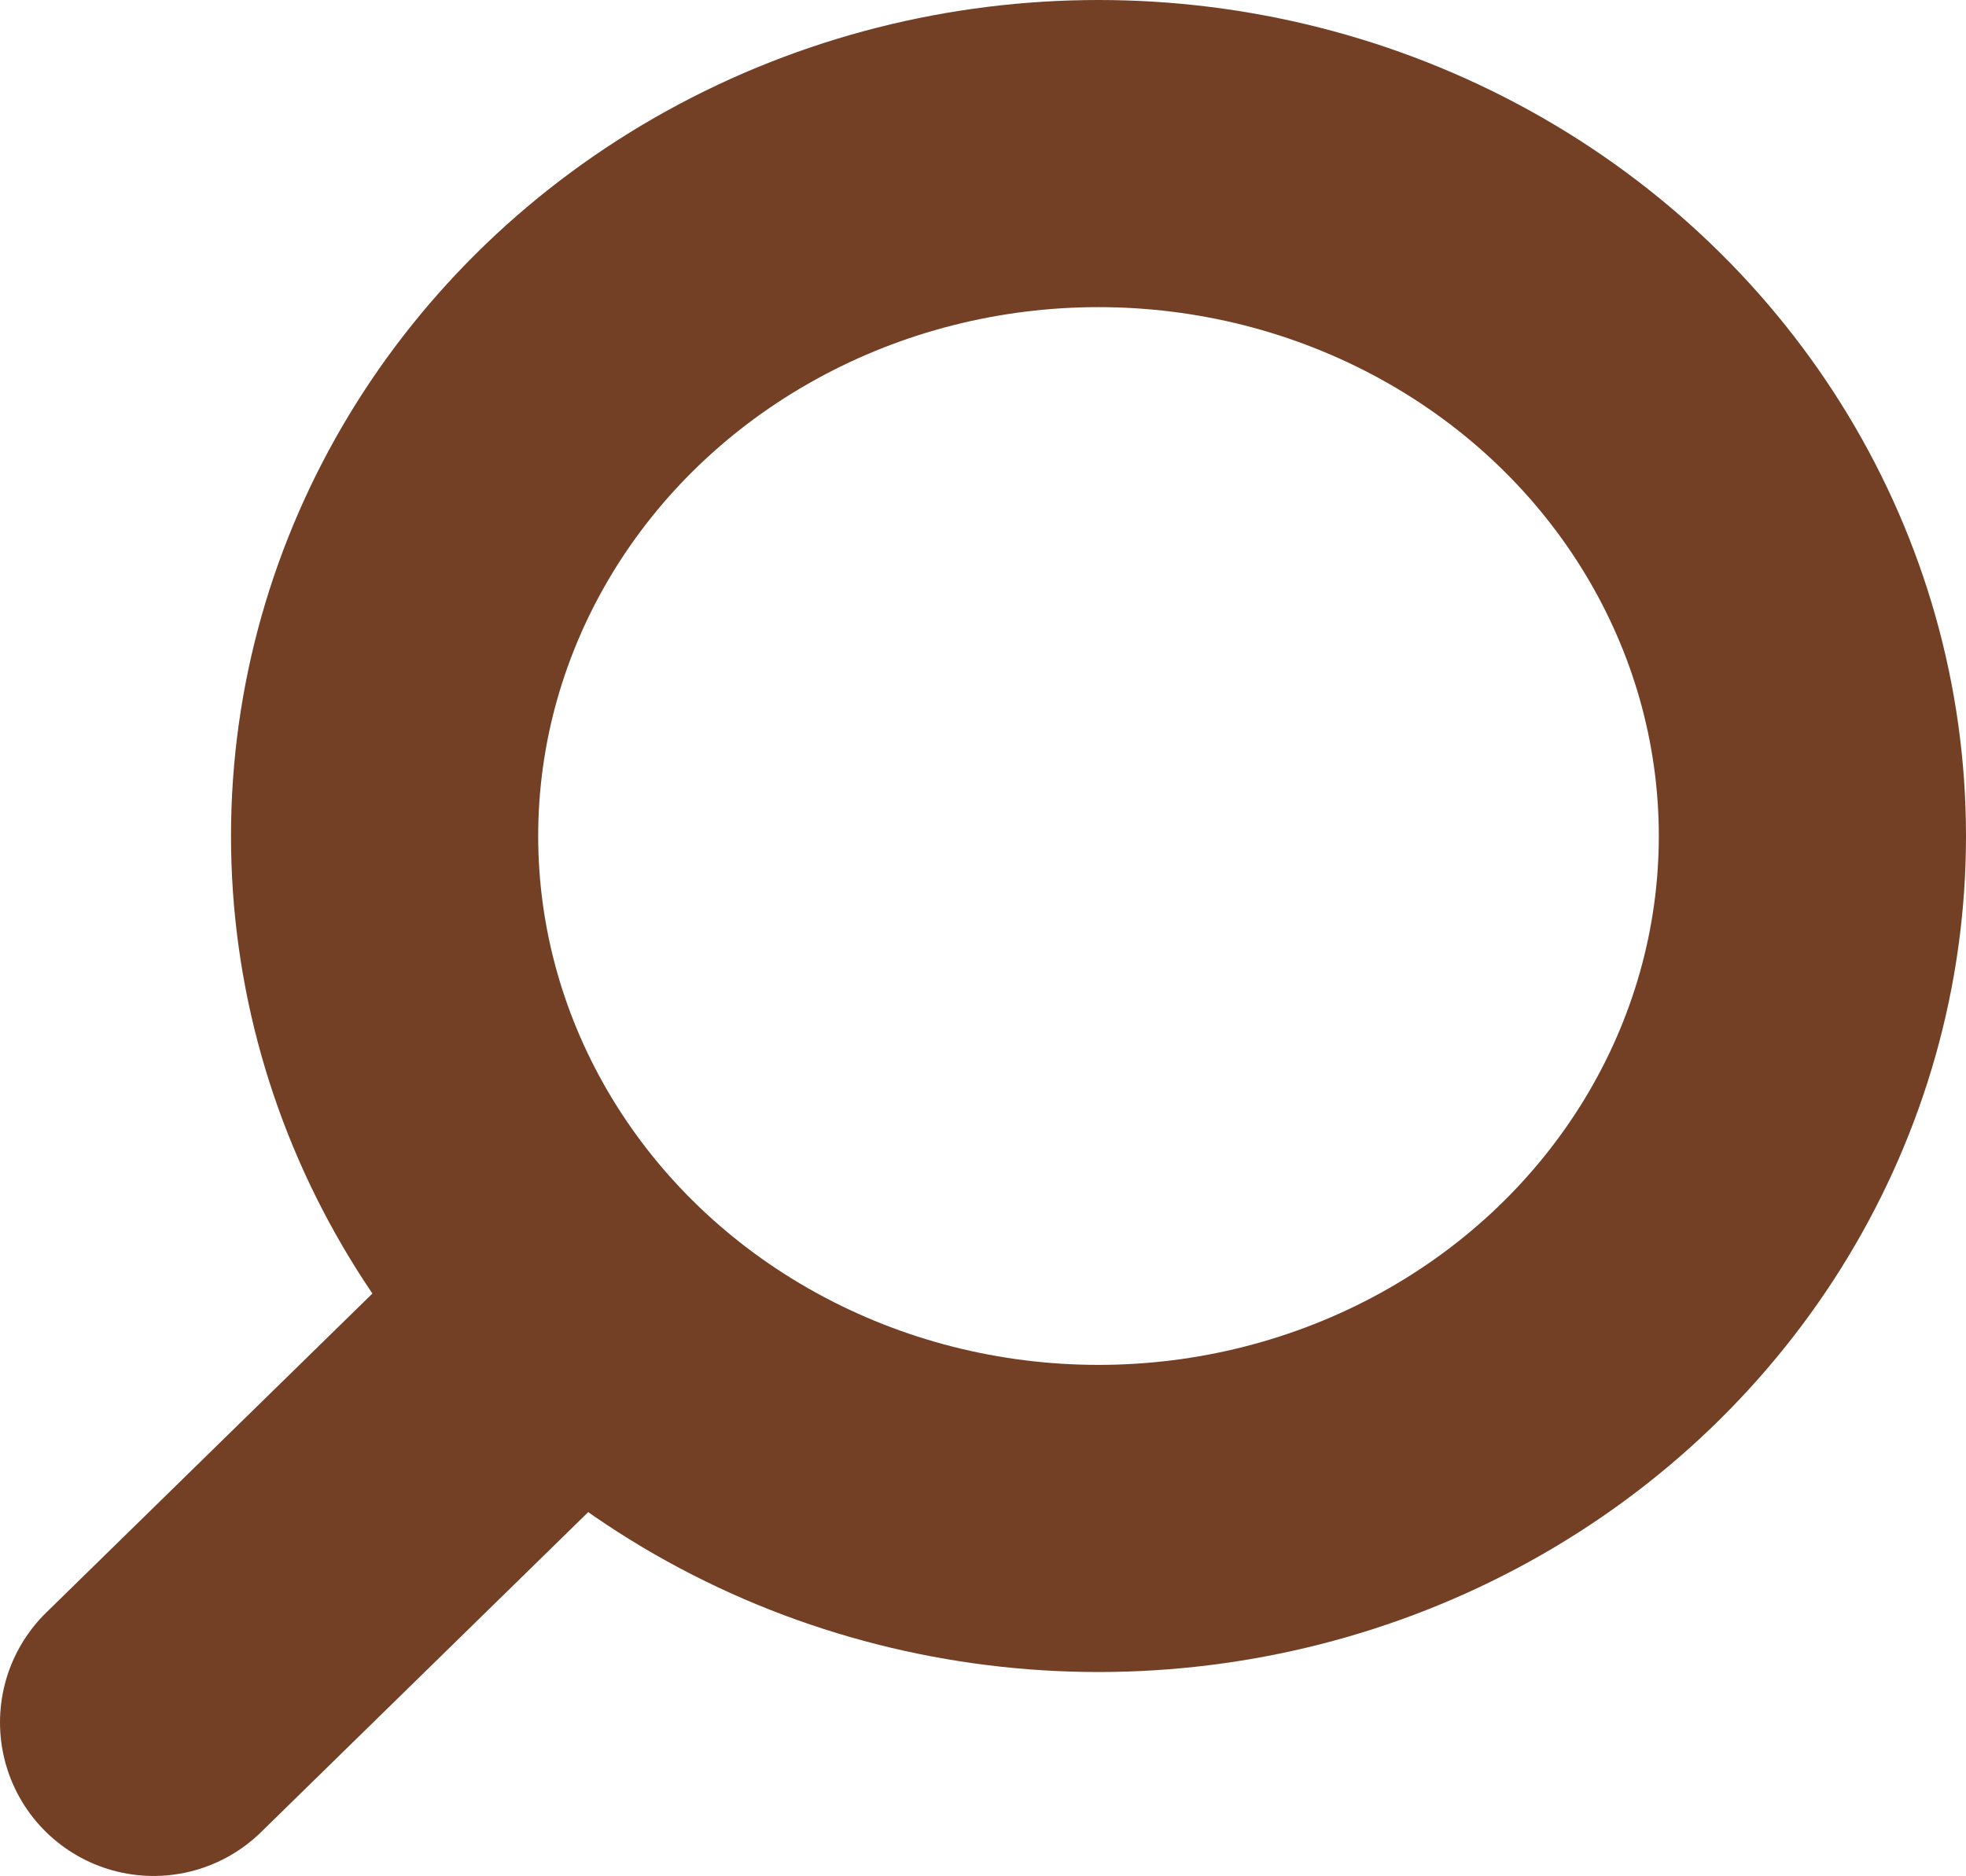
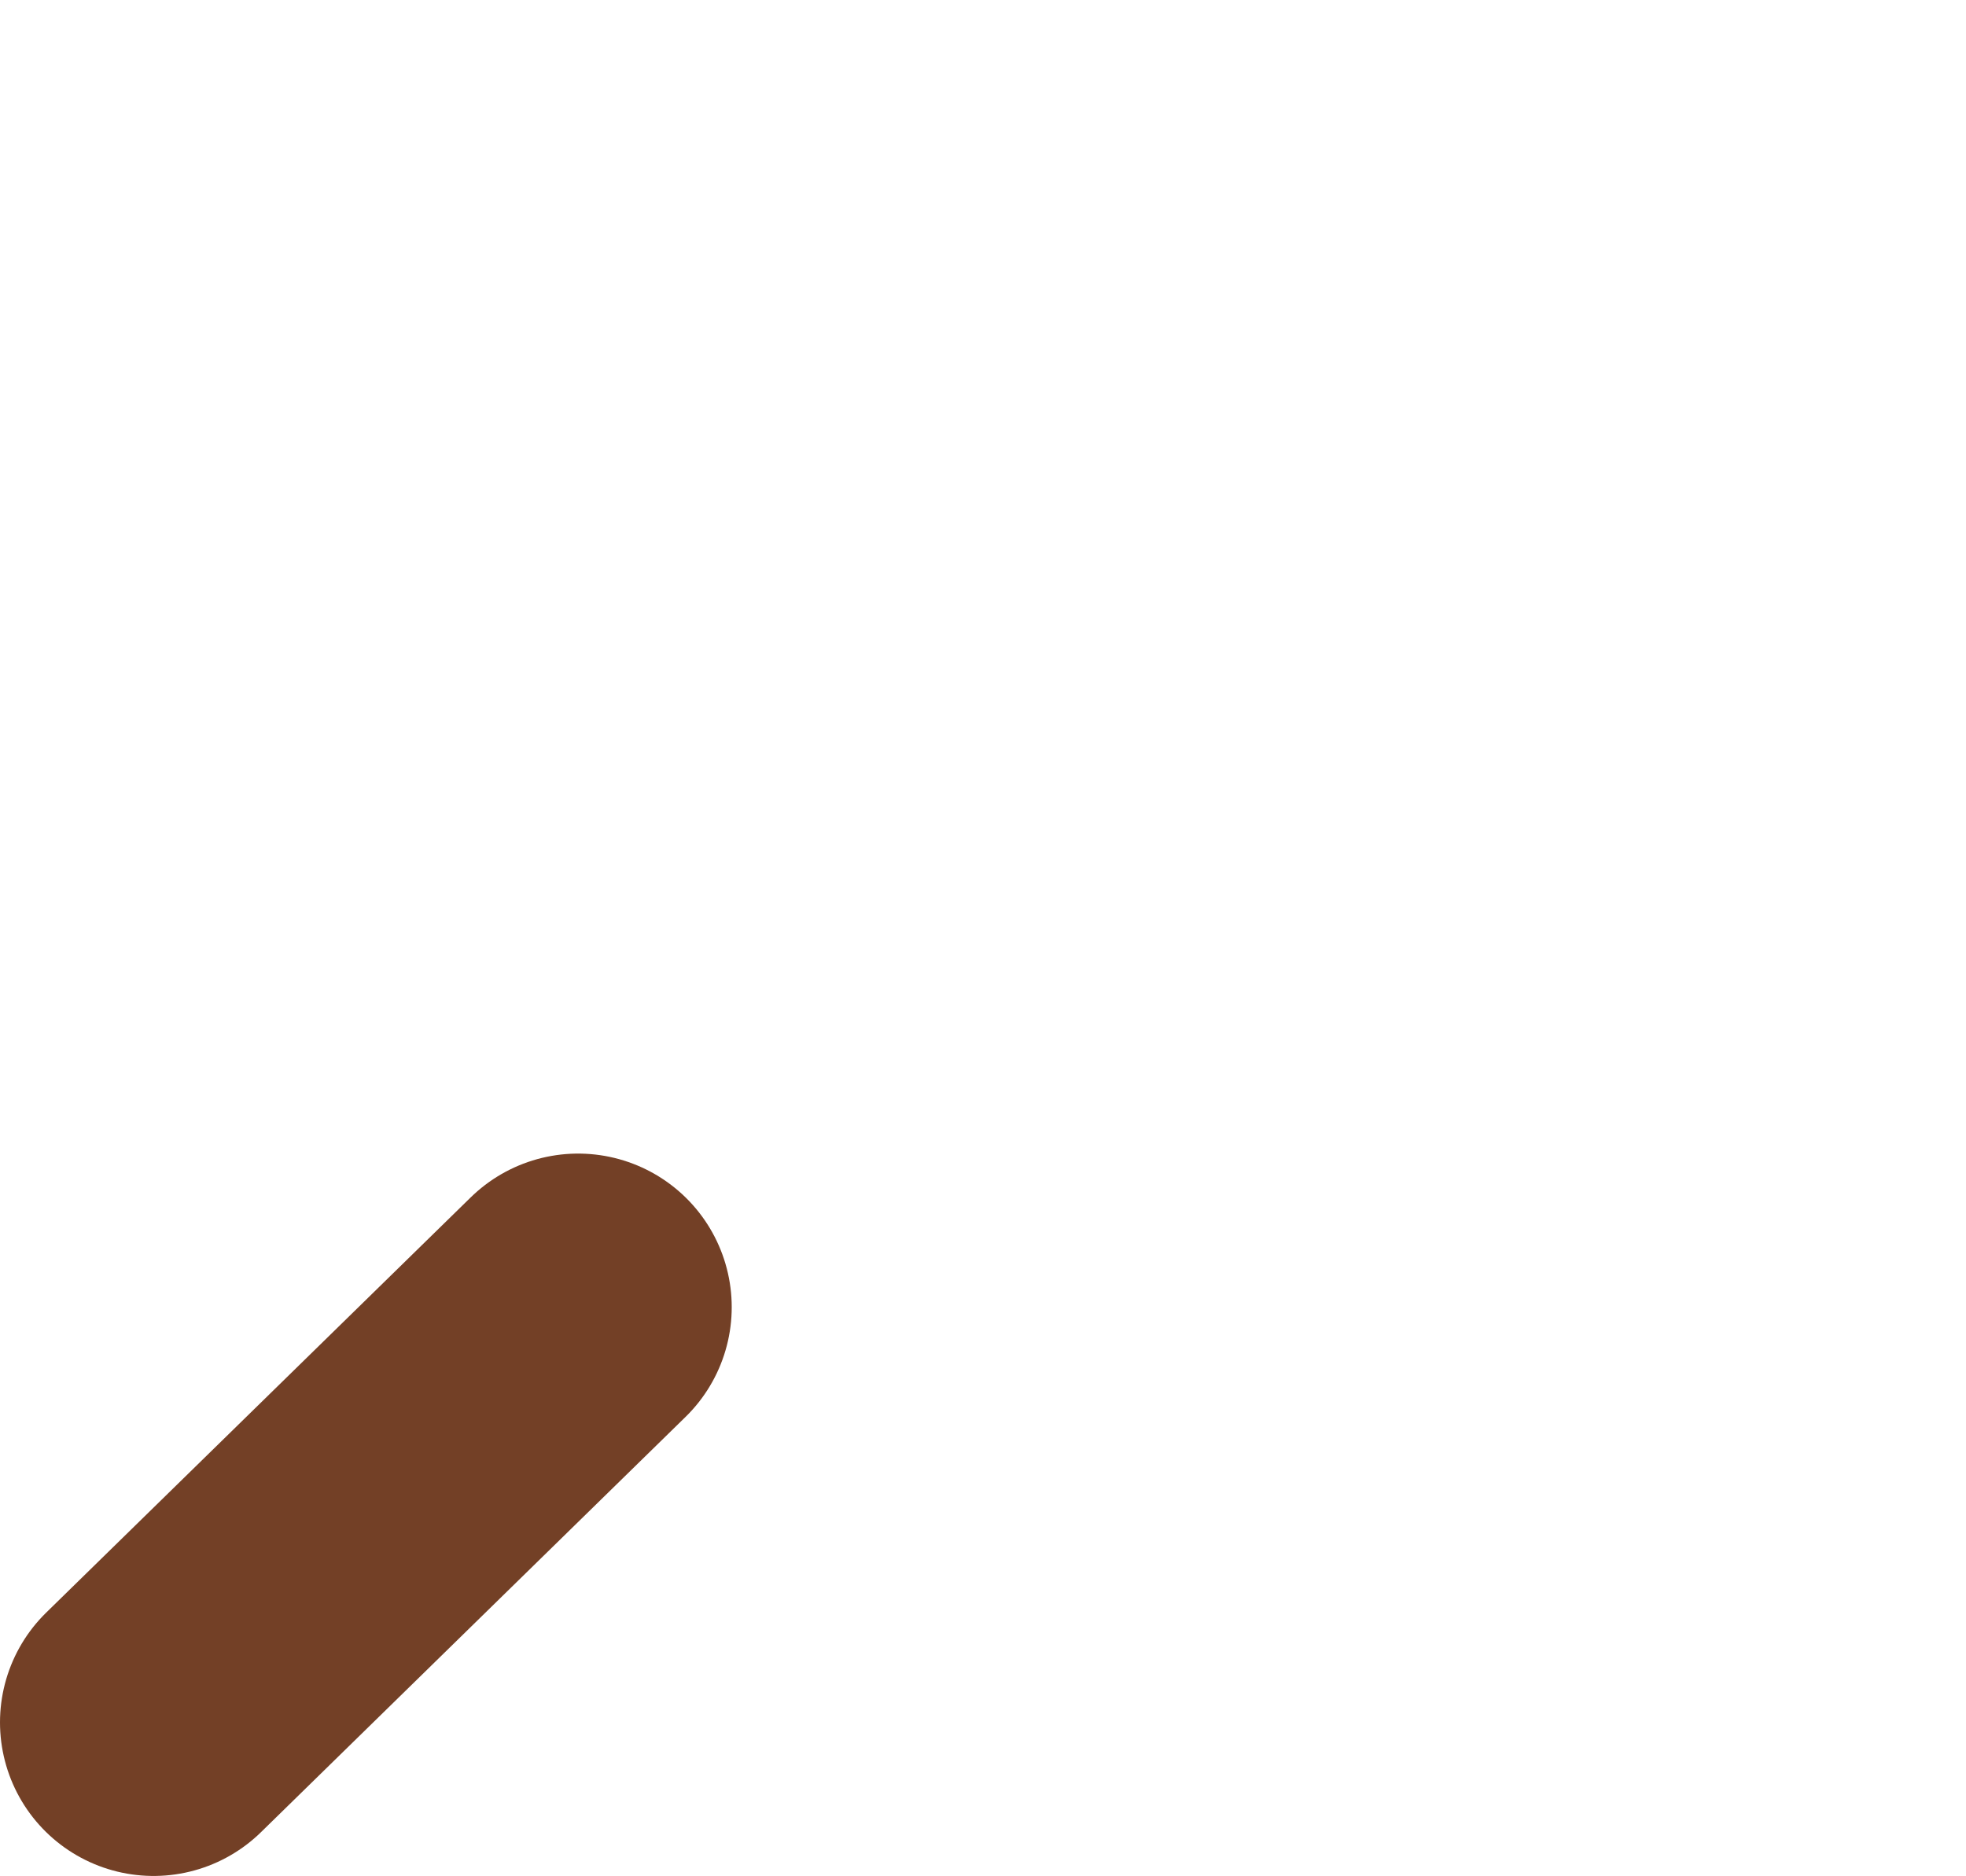
<svg xmlns="http://www.w3.org/2000/svg" id="Layer_2" viewBox="0 0 32 30.54">
  <defs>
    <style>.cls-1{fill:none;stroke:#734026;stroke-linecap:round;stroke-linejoin:round;stroke-width:5px;}</style>
  </defs>
  <g id="_レイヤー_1">
    <g>
-       <ellipse class="cls-1" cx="17.88" cy="13.61" rx="11.62" ry="11.11" />
      <line class="cls-1" x1="9.41" y1="21.28" x2="2.5" y2="28.04" />
    </g>
  </g>
</svg>